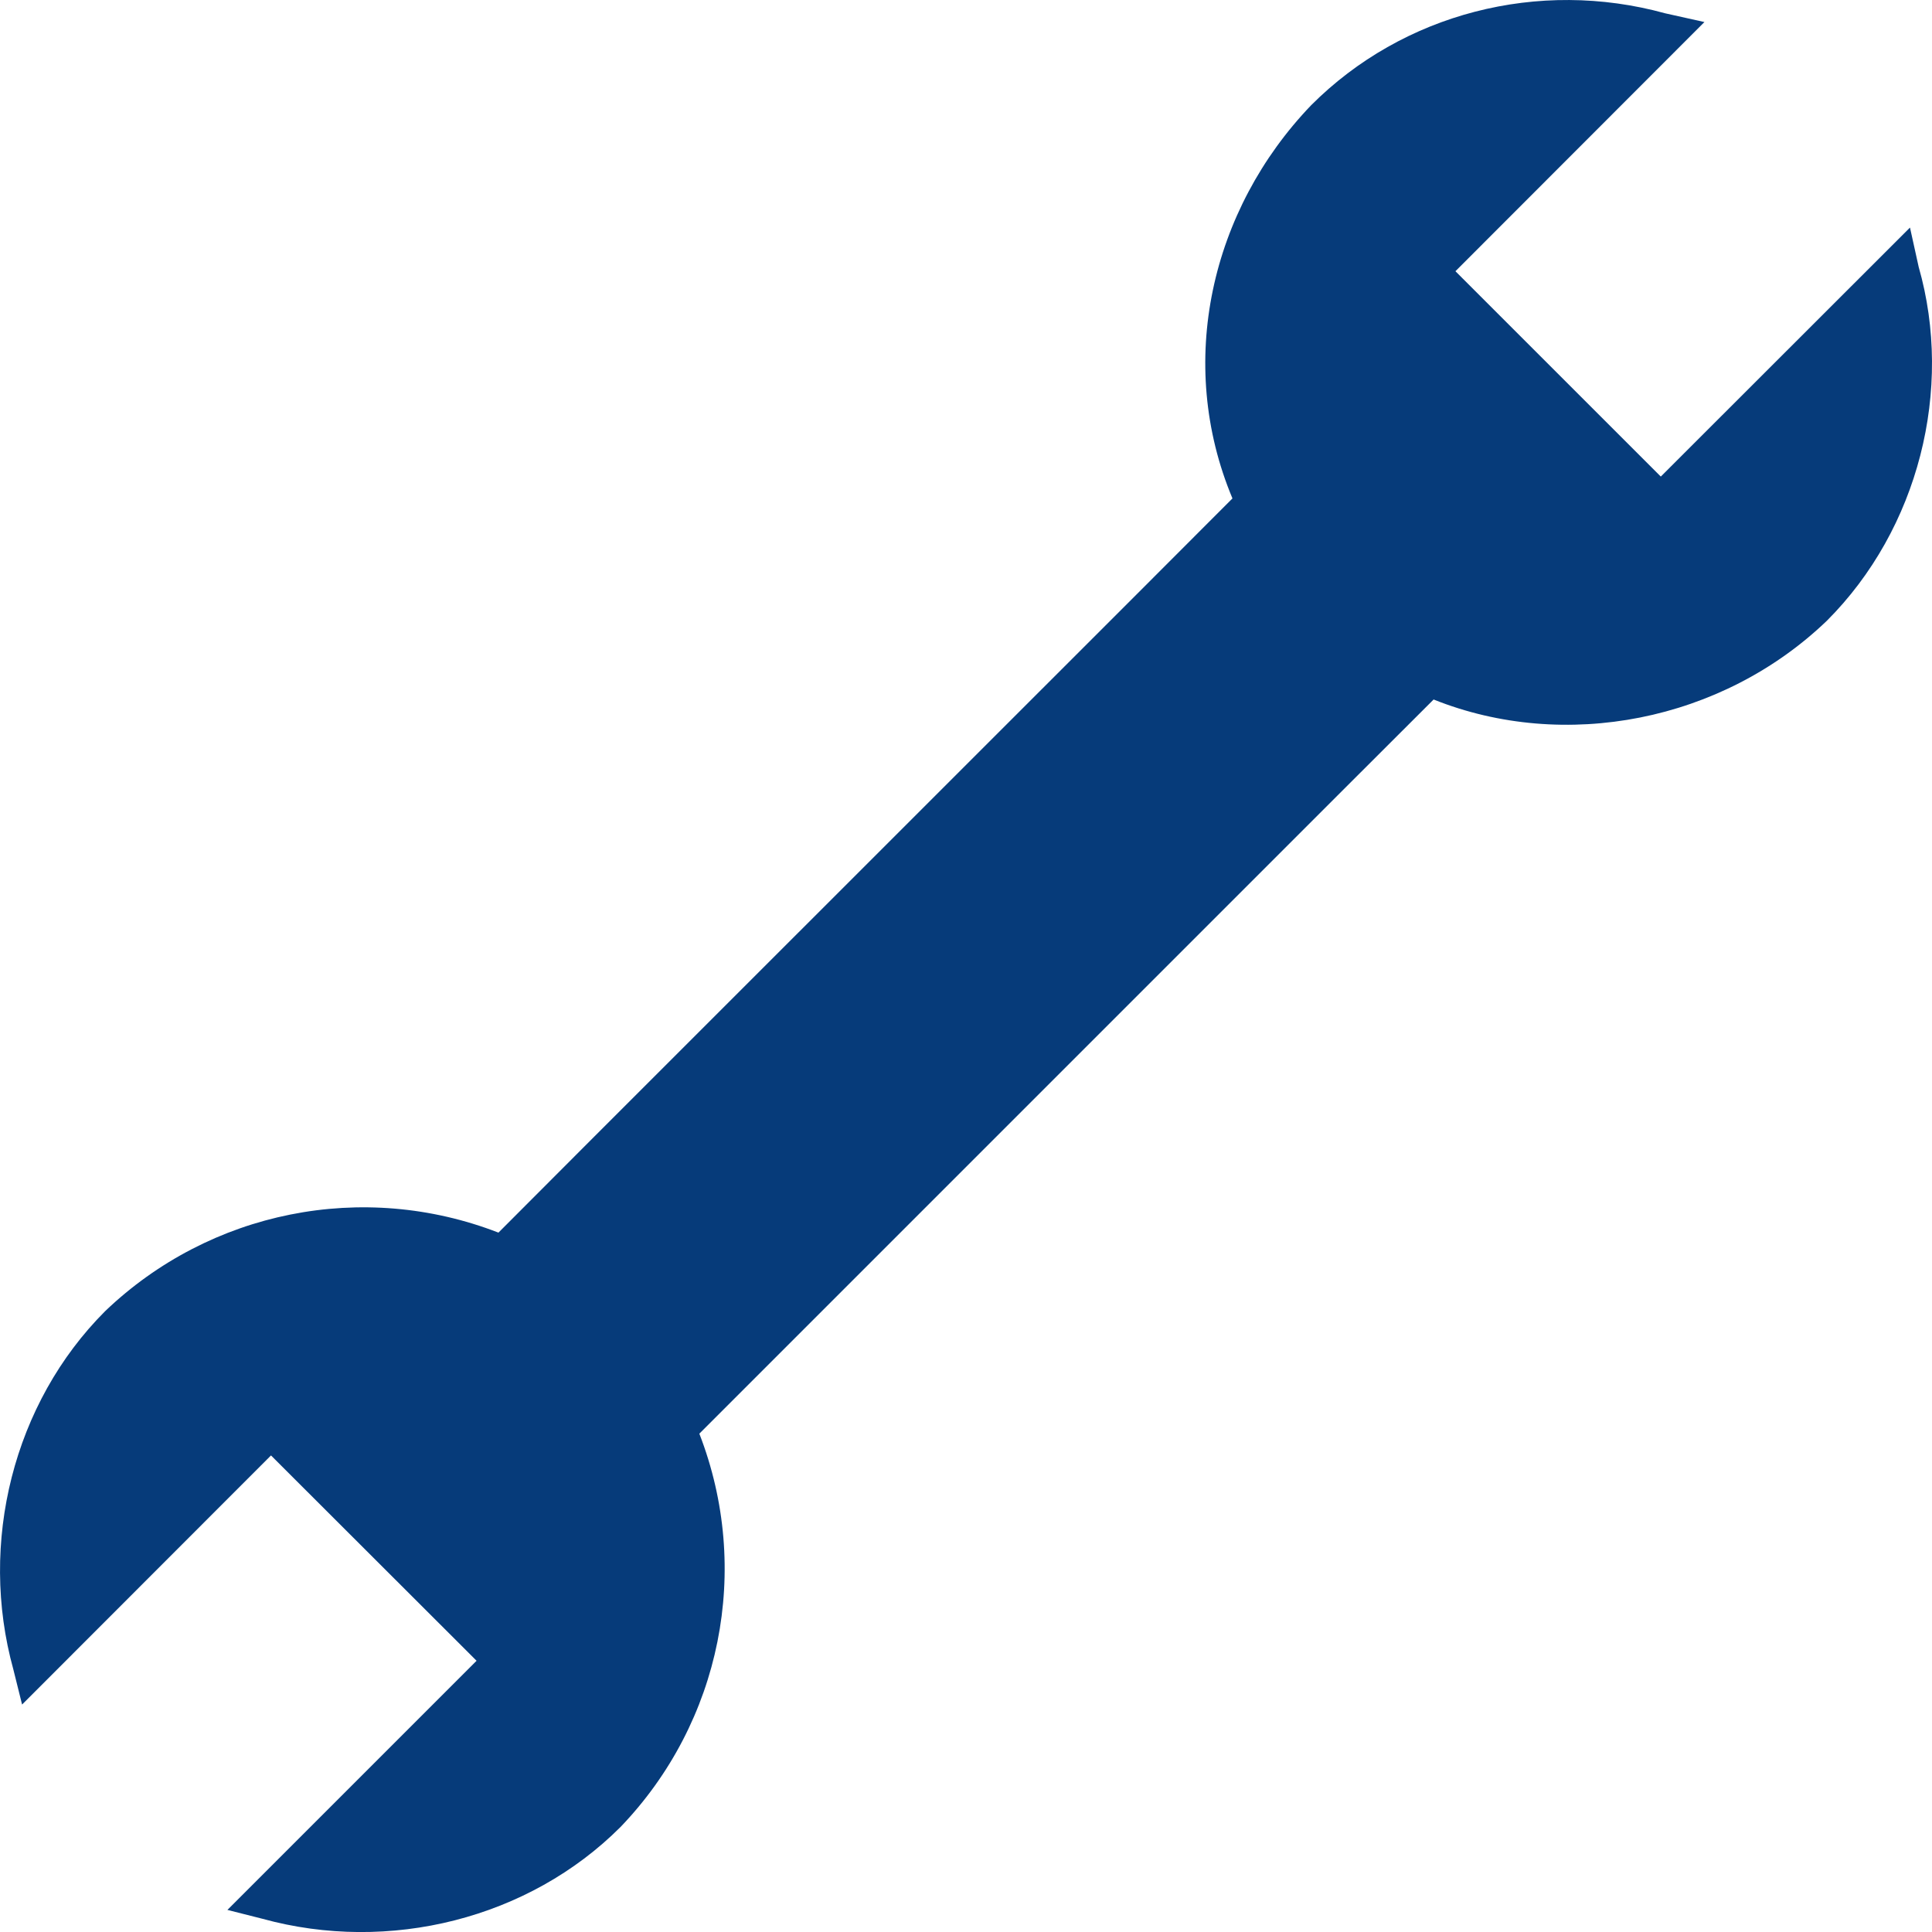
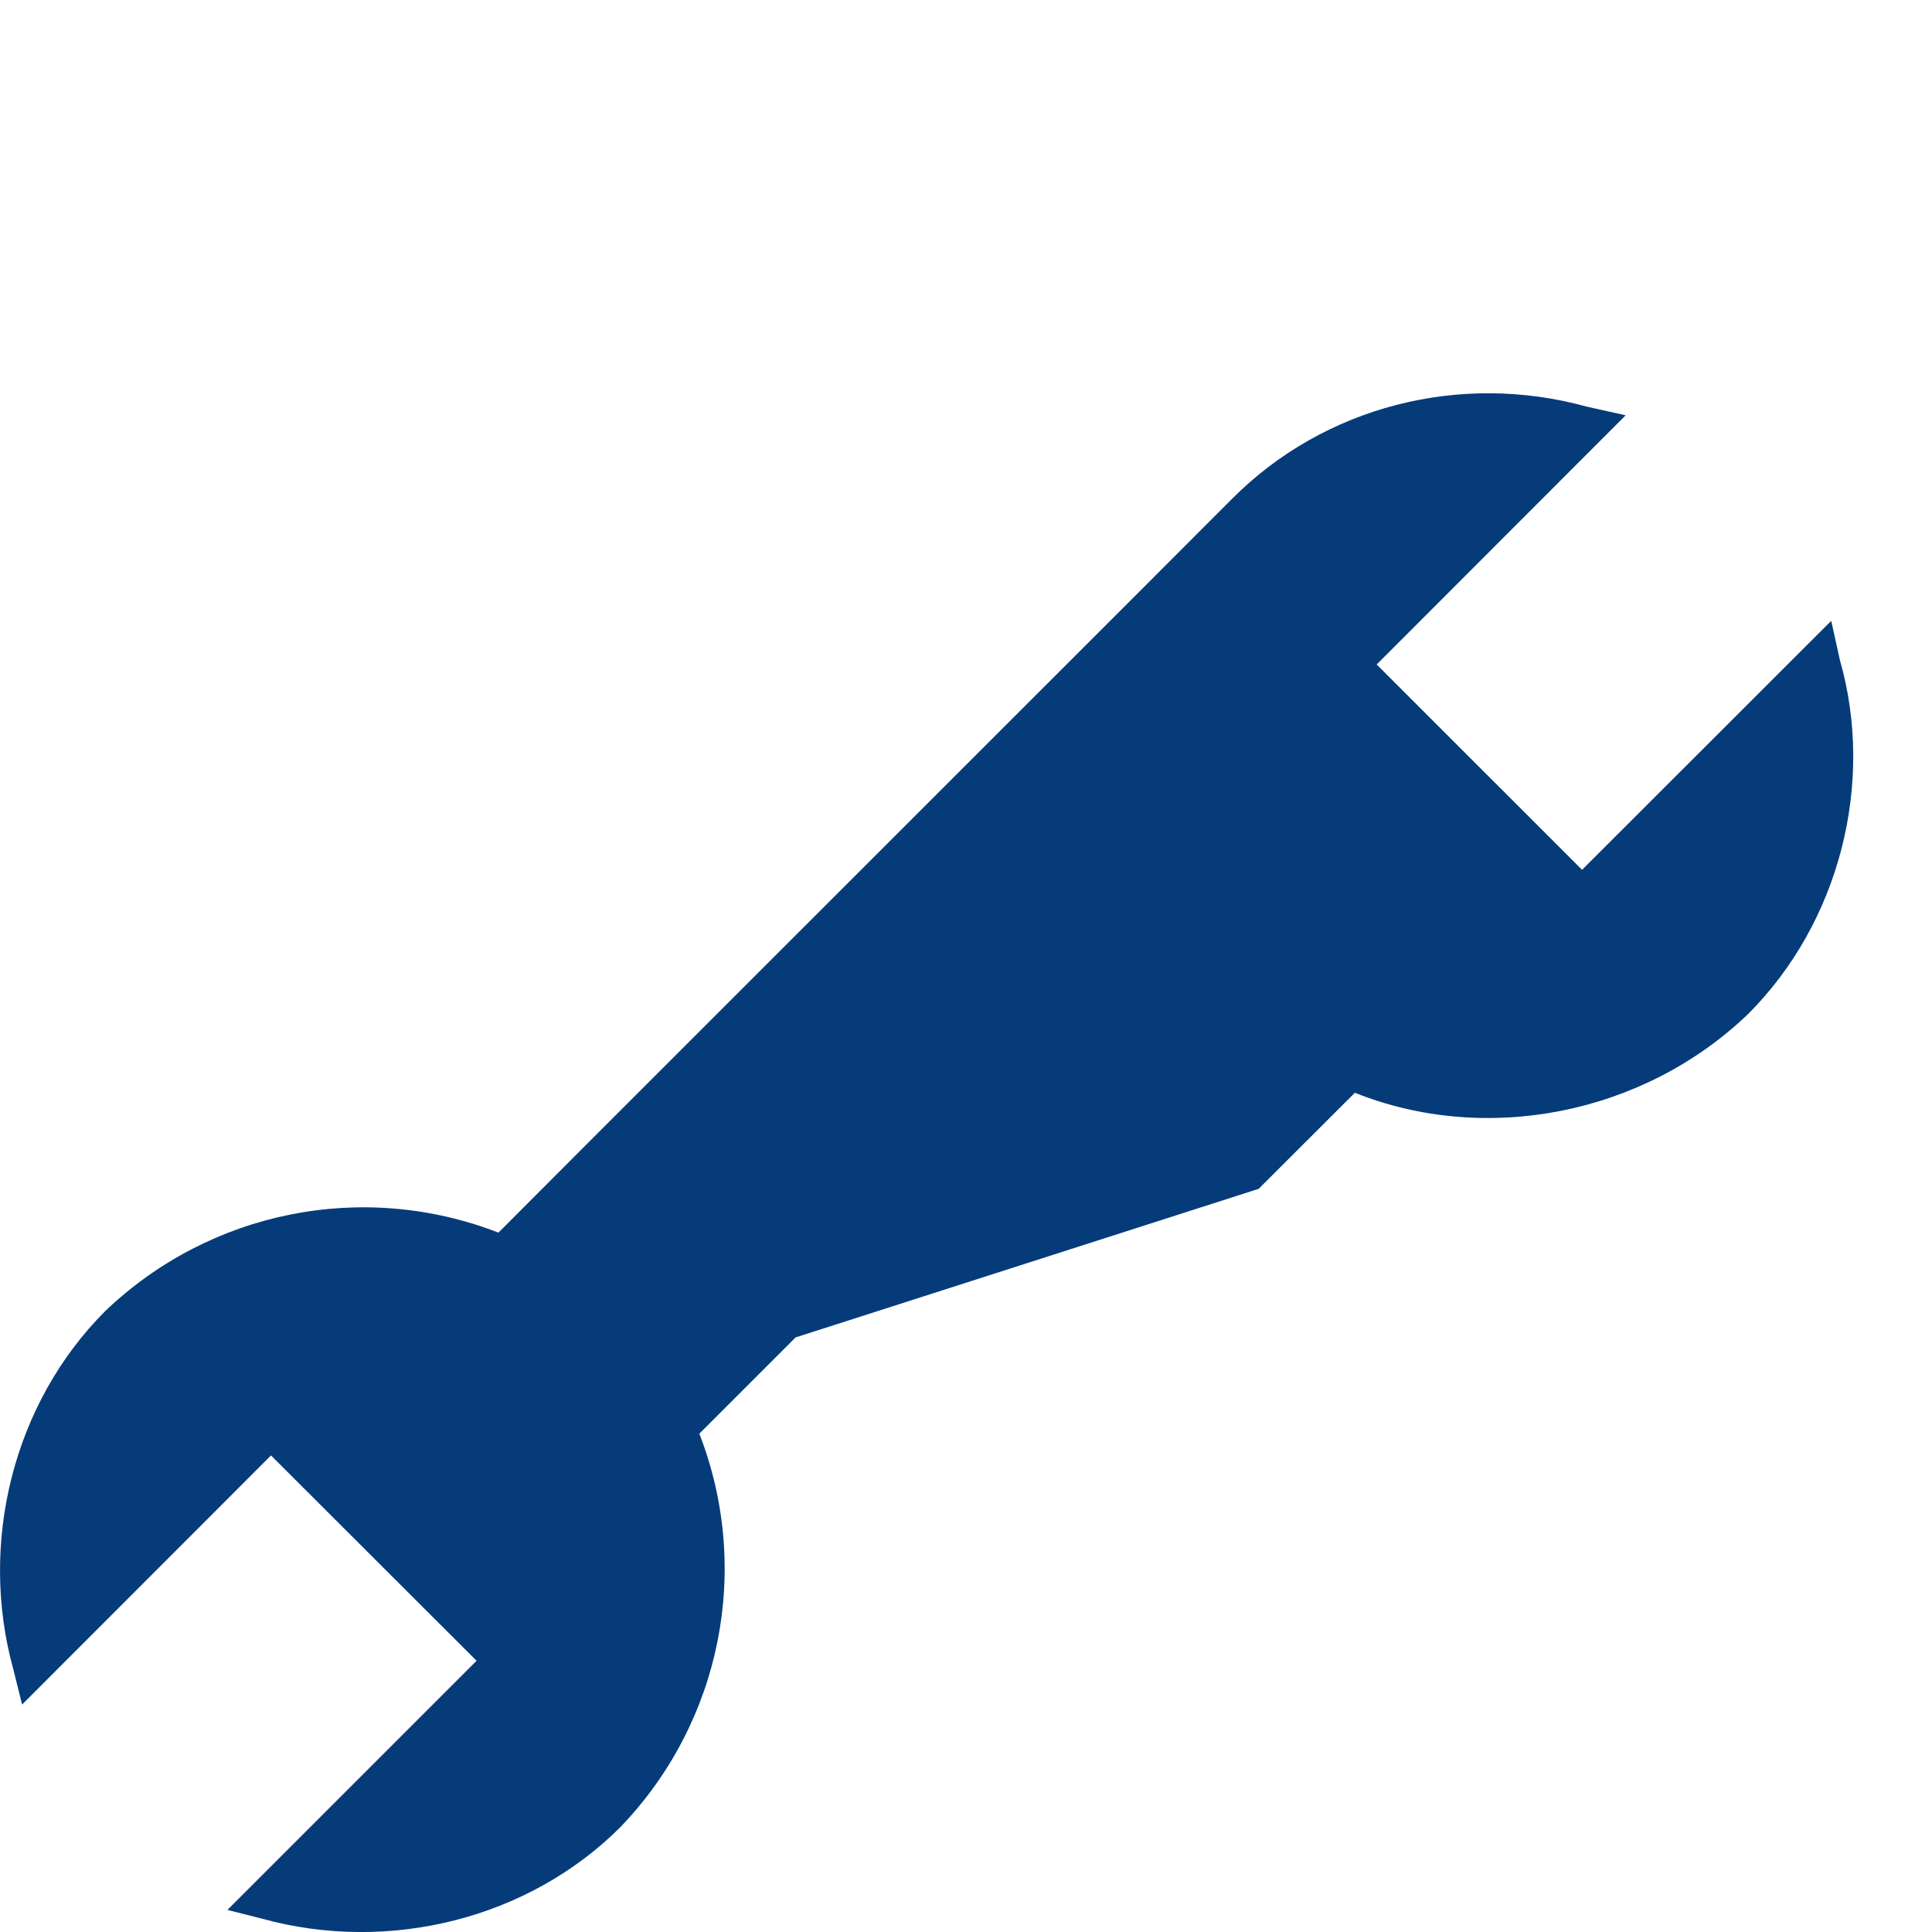
<svg xmlns="http://www.w3.org/2000/svg" version="1.1" id="Layer_1" x="0px" y="0px" width="48.721px" height="48.722px" viewBox="0 0 48.721 48.722" enable-background="new 0 0 48.721 48.722" xml:space="preserve">
-   <path fill-rule="evenodd" clip-rule="evenodd" fill="#063B7A" d="M28.658,14.994L28.658,14.994l2.422-2.425  c-1.432-3.417-0.549-7.275,1.986-9.917c2.313-2.316,5.729-3.197,8.928-2.316l0.988,0.22l-6.279,6.284l5.179,5.178l6.284-6.279  l0.219,0.992c0.882,3.085,0,6.609-2.316,8.924c-2.642,2.536-6.613,3.308-9.916,1.985l-2.426,2.423L20.063,33.727l-2.427,2.427  c1.326,3.417,0.551,7.273-1.985,9.916c-2.312,2.317-5.84,3.197-9.035,2.317l-0.881-0.223l6.283-6.283l-5.184-5.178l-6.277,6.282  l-0.22-0.884c-0.883-3.193,0-6.719,2.314-9.036c2.644-2.53,6.5-3.306,9.919-1.981l2.421-2.426L28.658,14.994z" />
+   <path fill-rule="evenodd" clip-rule="evenodd" fill="#063B7A" d="M28.658,14.994L28.658,14.994l2.422-2.425  c2.313-2.316,5.729-3.197,8.928-2.316l0.988,0.22l-6.279,6.284l5.179,5.178l6.284-6.279  l0.219,0.992c0.882,3.085,0,6.609-2.316,8.924c-2.642,2.536-6.613,3.308-9.916,1.985l-2.426,2.423L20.063,33.727l-2.427,2.427  c1.326,3.417,0.551,7.273-1.985,9.916c-2.312,2.317-5.84,3.197-9.035,2.317l-0.881-0.223l6.283-6.283l-5.184-5.178l-6.277,6.282  l-0.22-0.884c-0.883-3.193,0-6.719,2.314-9.036c2.644-2.53,6.5-3.306,9.919-1.981l2.421-2.426L28.658,14.994z" />
</svg>